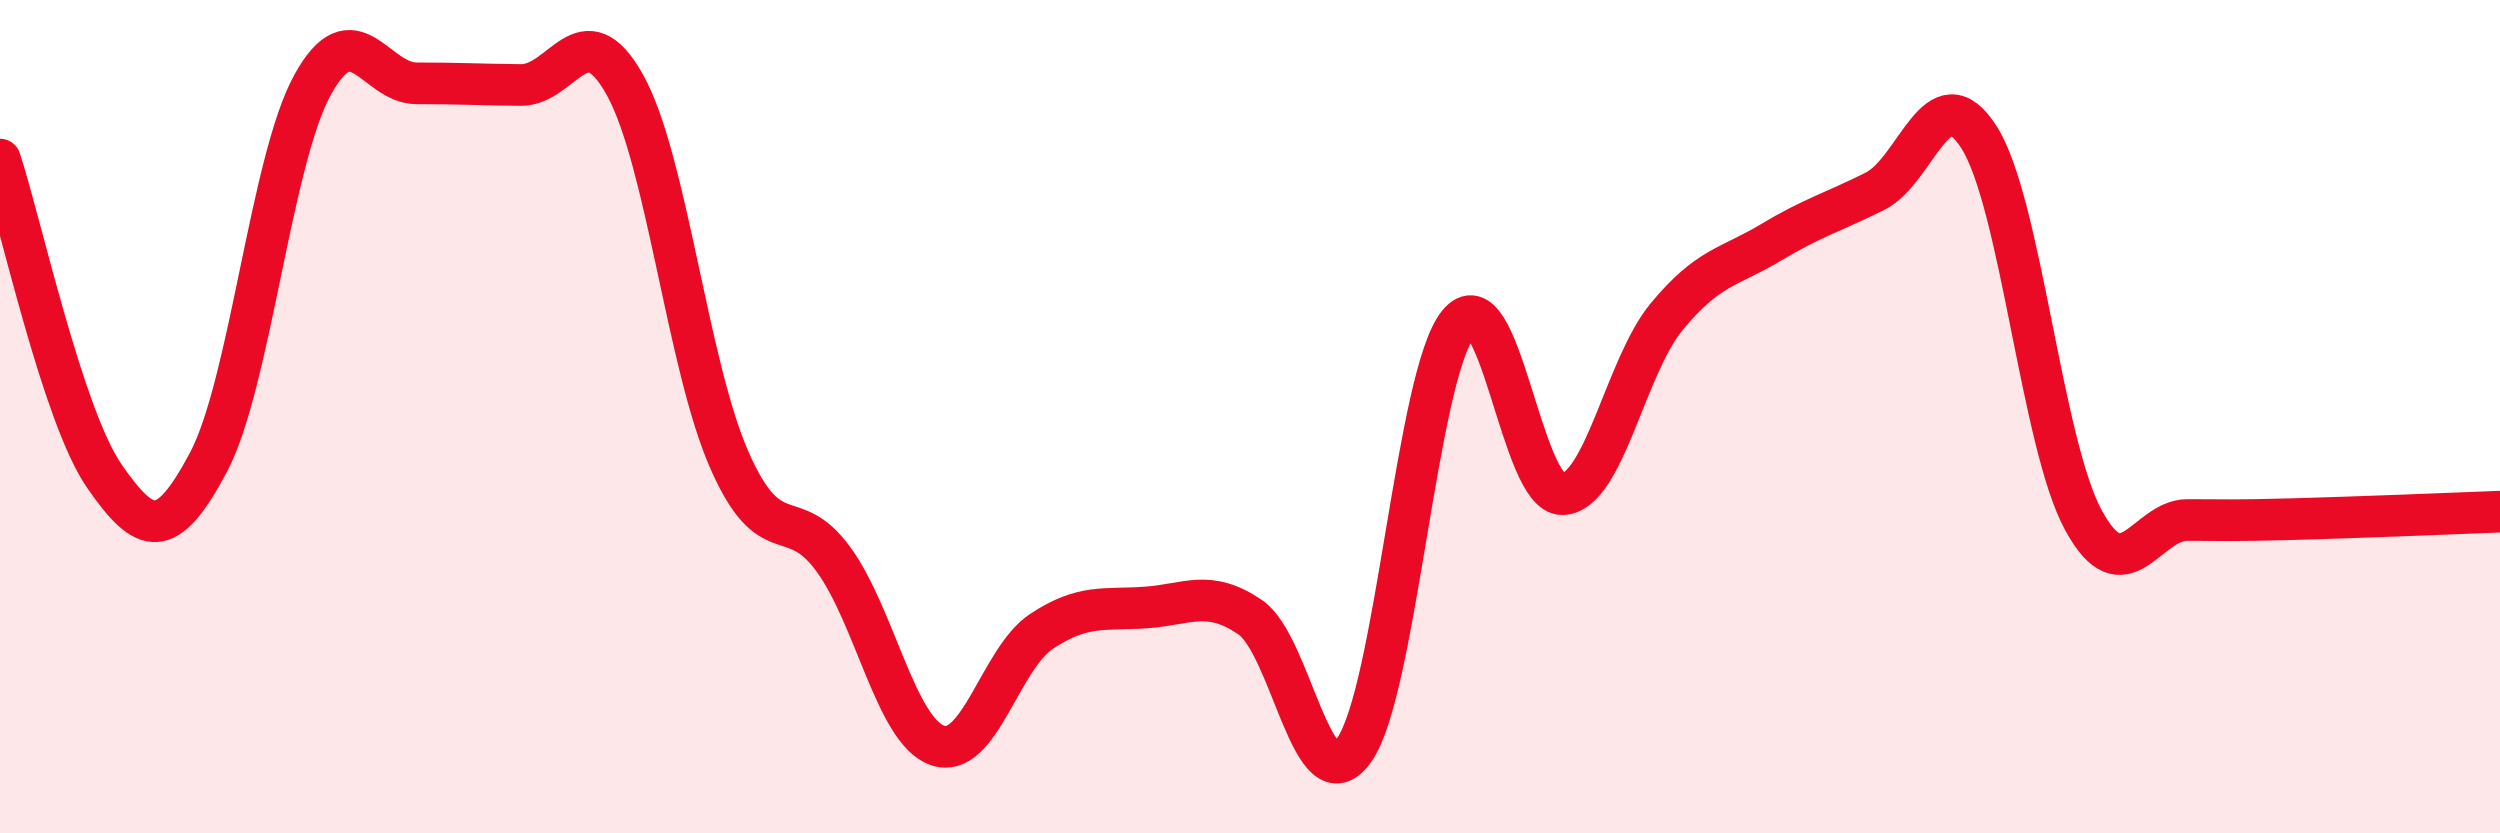
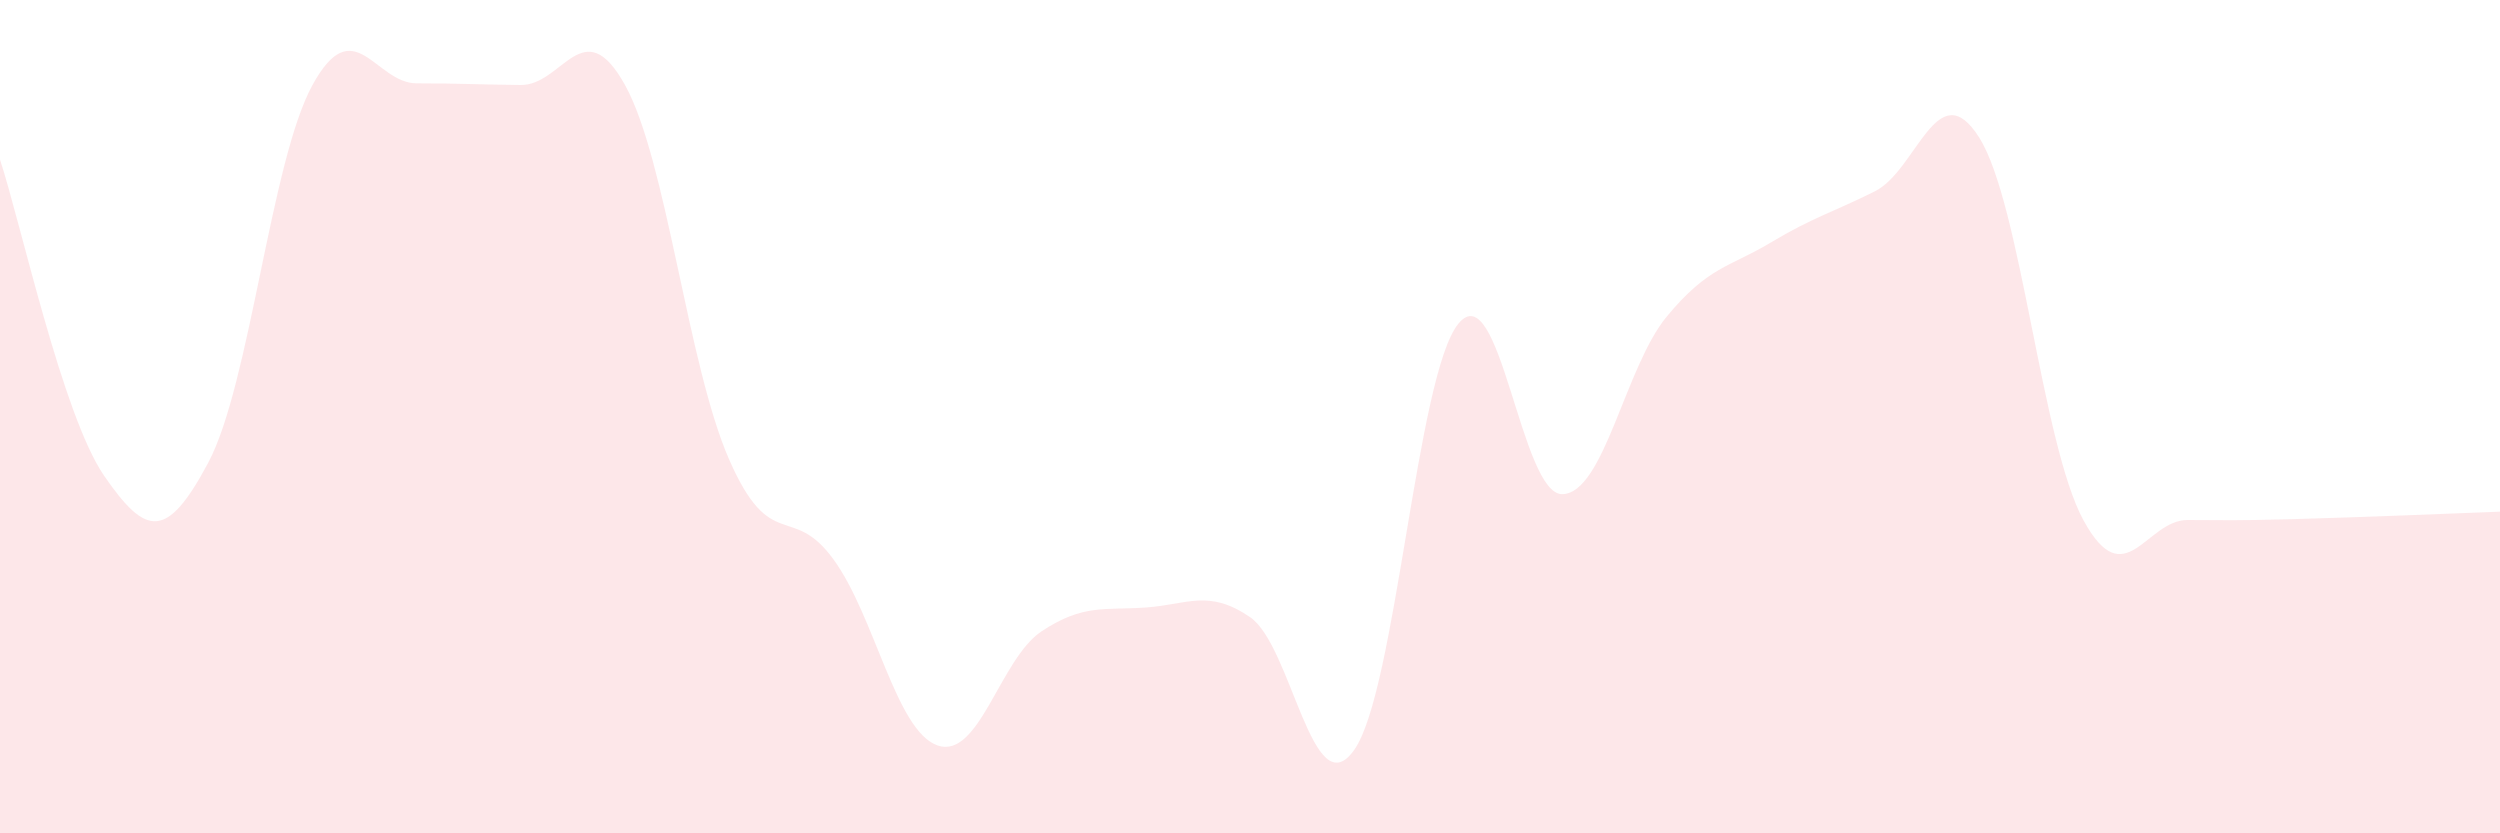
<svg xmlns="http://www.w3.org/2000/svg" width="60" height="20" viewBox="0 0 60 20">
  <path d="M 0,3.83 C 0.5,5.35 1.5,9.97 2.5,11.42 C 3.5,12.87 4,12.98 5,11.1 C 6,9.22 6.5,3.86 7.5,2.04 C 8.5,0.22 9,2 10,2 C 11,2 11.5,2.03 12.5,2.04 C 13.5,2.05 14,0.24 15,2.04 C 16,3.84 16.5,8.75 17.5,11.03 C 18.5,13.31 19,12.05 20,13.42 C 21,14.79 21.5,17.54 22.5,17.89 C 23.5,18.24 24,15.81 25,15.15 C 26,14.49 26.5,14.65 27.5,14.58 C 28.5,14.51 29,14.13 30,14.81 C 31,15.49 31.5,19.41 32.5,18 C 33.5,16.59 34,9 35,7.77 C 36,6.54 36.5,11.89 37.5,11.86 C 38.5,11.83 39,8.81 40,7.6 C 41,6.39 41.5,6.42 42.5,5.82 C 43.5,5.22 44,5.09 45,4.59 C 46,4.09 46.5,1.72 47.5,3.3 C 48.5,4.88 49,10.64 50,12.48 C 51,14.32 51.5,12.48 52.5,12.48 C 53.5,12.48 53.5,12.5 55,12.46 C 56.5,12.42 59,12.32 60,12.28L60 20L0 20Z" fill="#EB0A25" opacity="0.1" stroke-linecap="round" stroke-linejoin="round" />
-   <path d="M 0,3.83 C 0.5,5.35 1.5,9.97 2.5,11.42 C 3.5,12.87 4,12.98 5,11.1 C 6,9.22 6.5,3.86 7.5,2.04 C 8.5,0.22 9,2 10,2 C 11,2 11.5,2.03 12.5,2.04 C 13.5,2.05 14,0.24 15,2.04 C 16,3.84 16.5,8.75 17.5,11.03 C 18.5,13.31 19,12.05 20,13.42 C 21,14.79 21.5,17.54 22.5,17.89 C 23.5,18.24 24,15.81 25,15.15 C 26,14.49 26.5,14.65 27.5,14.58 C 28.5,14.51 29,14.13 30,14.81 C 31,15.49 31.5,19.41 32.5,18 C 33.5,16.59 34,9 35,7.77 C 36,6.54 36.5,11.89 37.5,11.86 C 38.5,11.83 39,8.81 40,7.6 C 41,6.39 41.5,6.42 42.5,5.82 C 43.5,5.22 44,5.09 45,4.59 C 46,4.09 46.5,1.72 47.5,3.3 C 48.5,4.88 49,10.64 50,12.48 C 51,14.32 51.5,12.48 52.5,12.48 C 53.5,12.48 53.5,12.5 55,12.46 C 56.5,12.42 59,12.32 60,12.28" stroke="#EB0A25" stroke-width="1" fill="none" stroke-linecap="round" stroke-linejoin="round" />
</svg>